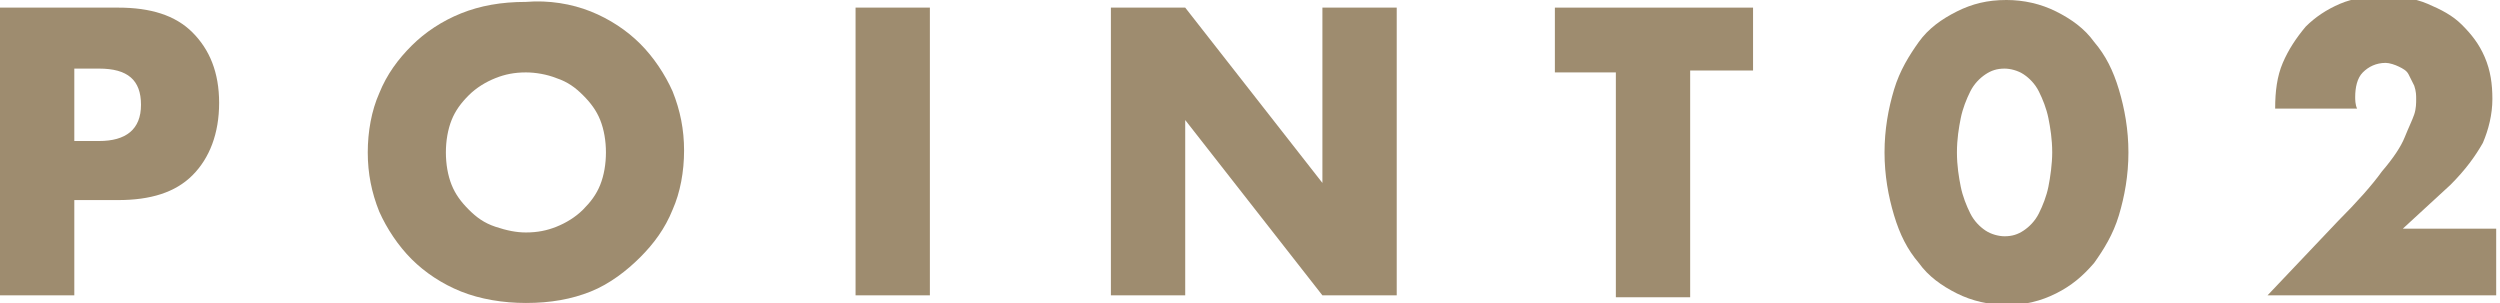
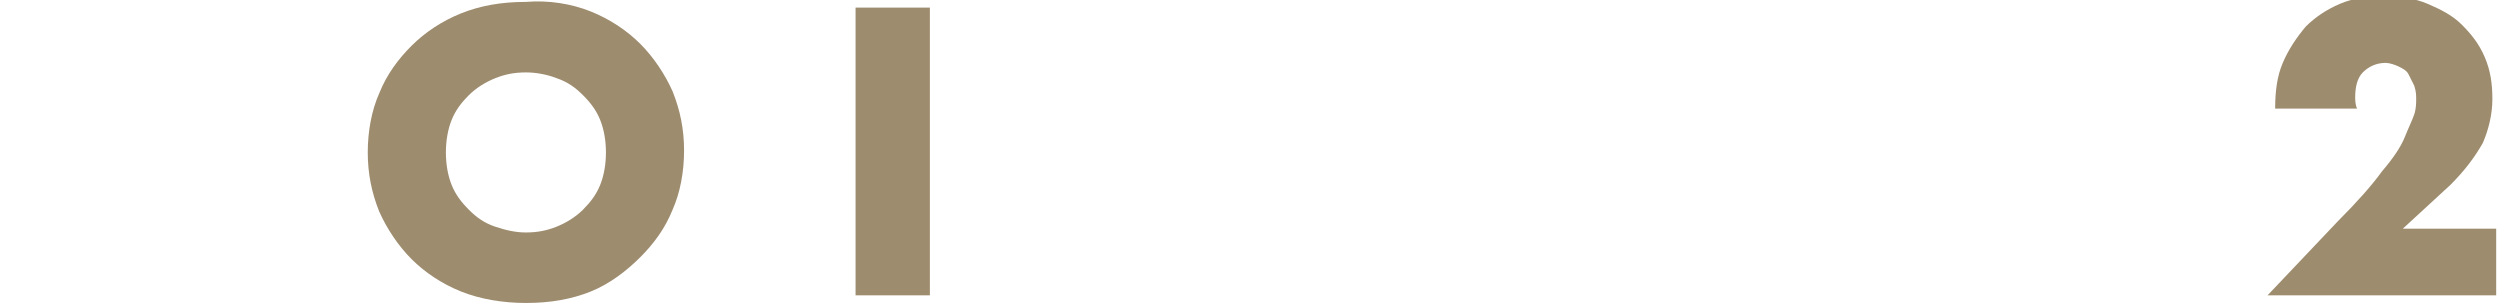
<svg xmlns="http://www.w3.org/2000/svg" version="1.1" id="レイヤー_1" x="0px" y="0px" width="131.2px" height="15.9px" viewBox="0 0 131.2 15.9" style="enable-background:new 0 0 131.2 15.9;" xml:space="preserve">
  <style type="text/css">
	.st0{fill:#9E8C6F;}
</style>
  <g>
    <g>
-       <path class="st0" d="M3.9,15.5H0V0.4h6.2c1.7,0,3,0.4,3.9,1.3c0.9,0.9,1.4,2.1,1.4,3.7S11,8.3,10.1,9.2c-0.9,0.9-2.2,1.3-3.9,1.3    H3.9V15.5z M3.9,7.4h1.3c1.4,0,2.2-0.6,2.2-1.9S6.7,3.6,5.2,3.6H3.9V7.4z" />
      <path class="st0" d="M19.3,8c0-1.1,0.2-2.2,0.6-3.1c0.4-1,1-1.8,1.7-2.5c0.7-0.7,1.6-1.3,2.6-1.7c1-0.4,2.1-0.6,3.4-0.6    C28.8,0,30,0.2,31,0.6c1,0.4,1.9,1,2.6,1.7s1.3,1.6,1.7,2.5c0.4,1,0.6,2,0.6,3.1s-0.2,2.2-0.6,3.1c-0.4,1-1,1.8-1.7,2.5    S32,14.9,31,15.3c-1,0.4-2.1,0.6-3.4,0.6c-1.2,0-2.4-0.2-3.4-0.6c-1-0.4-1.9-1-2.6-1.7c-0.7-0.7-1.3-1.6-1.7-2.5    C19.5,10.1,19.3,9.1,19.3,8z M23.4,8c0,0.6,0.1,1.2,0.3,1.7s0.5,0.9,0.9,1.3c0.4,0.4,0.8,0.7,1.4,0.9s1.1,0.3,1.6,0.3    c0.6,0,1.1-0.1,1.6-0.3c0.5-0.2,1-0.5,1.4-0.9c0.4-0.4,0.7-0.8,0.9-1.3c0.2-0.5,0.3-1.1,0.3-1.7s-0.1-1.2-0.3-1.7    C31.3,5.8,31,5.4,30.6,5c-0.4-0.4-0.8-0.7-1.4-0.9c-0.5-0.2-1.1-0.3-1.6-0.3c-0.6,0-1.1,0.1-1.6,0.3c-0.5,0.2-1,0.5-1.4,0.9    s-0.7,0.8-0.9,1.3S23.4,7.4,23.4,8z" />
      <path class="st0" d="M48.8,0.4v15.1h-3.9V0.4H48.8z" />
-       <path class="st0" d="M58.3,15.5V0.4h3.9l7.2,9.2V0.4h3.9v15.1h-3.9l-7.2-9.2v9.2H58.3z" />
-       <path class="st0" d="M88.7,3.8v11.8h-3.9V3.8h-3.2V0.4h10.4v3.3H88.7z" />
-       <path class="st0" d="M98.9,8c0-1.2,0.2-2.3,0.5-3.3s0.8-1.8,1.3-2.5s1.2-1.2,2-1.6s1.6-0.6,2.6-0.6c0.9,0,1.8,0.2,2.6,0.6    s1.5,0.9,2,1.6c0.6,0.7,1,1.5,1.3,2.5s0.5,2.1,0.5,3.3c0,1.2-0.2,2.3-0.5,3.3s-0.8,1.8-1.3,2.5c-0.6,0.7-1.2,1.2-2,1.6    c-0.8,0.4-1.6,0.6-2.6,0.6c-0.9,0-1.8-0.2-2.6-0.6c-0.8-0.4-1.5-0.9-2-1.6c-0.6-0.7-1-1.5-1.3-2.5S98.9,9.2,98.9,8z M102.7,8    c0,0.7,0.1,1.3,0.2,1.8s0.3,1,0.5,1.4c0.2,0.4,0.5,0.7,0.8,0.9c0.3,0.2,0.7,0.3,1,0.3c0.4,0,0.7-0.1,1-0.3    c0.3-0.2,0.6-0.5,0.8-0.9c0.2-0.4,0.4-0.9,0.5-1.4s0.2-1.2,0.2-1.8c0-0.7-0.1-1.3-0.2-1.8s-0.3-1-0.5-1.4    c-0.2-0.4-0.5-0.7-0.8-0.9c-0.3-0.2-0.7-0.3-1-0.3c-0.4,0-0.7,0.1-1,0.3s-0.6,0.5-0.8,0.9c-0.2,0.4-0.4,0.9-0.5,1.4    S102.7,7.3,102.7,8z" />
      <path class="st0" d="M131.2,15.5H119l3.7-3.9c1-1,1.8-1.9,2.3-2.6c0.6-0.7,1-1.3,1.2-1.8s0.4-0.9,0.5-1.2c0.1-0.3,0.1-0.6,0.1-0.8    c0-0.2,0-0.4-0.1-0.7c-0.1-0.2-0.2-0.4-0.3-0.6c-0.1-0.2-0.3-0.3-0.5-0.4s-0.5-0.2-0.7-0.2c-0.5,0-0.9,0.2-1.2,0.5    c-0.3,0.3-0.4,0.8-0.4,1.3c0,0.1,0,0.4,0.1,0.6h-4.3c0-0.9,0.1-1.7,0.4-2.4s0.7-1.3,1.2-1.9c0.5-0.5,1.1-0.9,1.8-1.2    c0.7-0.3,1.5-0.4,2.3-0.4c0.8,0,1.6,0.1,2.3,0.4c0.7,0.3,1.3,0.6,1.8,1.1c0.5,0.5,0.9,1,1.2,1.7s0.4,1.4,0.4,2.2    c0,0.8-0.2,1.6-0.5,2.3c-0.4,0.7-0.9,1.4-1.7,2.2l-2.5,2.3h4.9V15.5z" />
    </g>
  </g>
</svg>